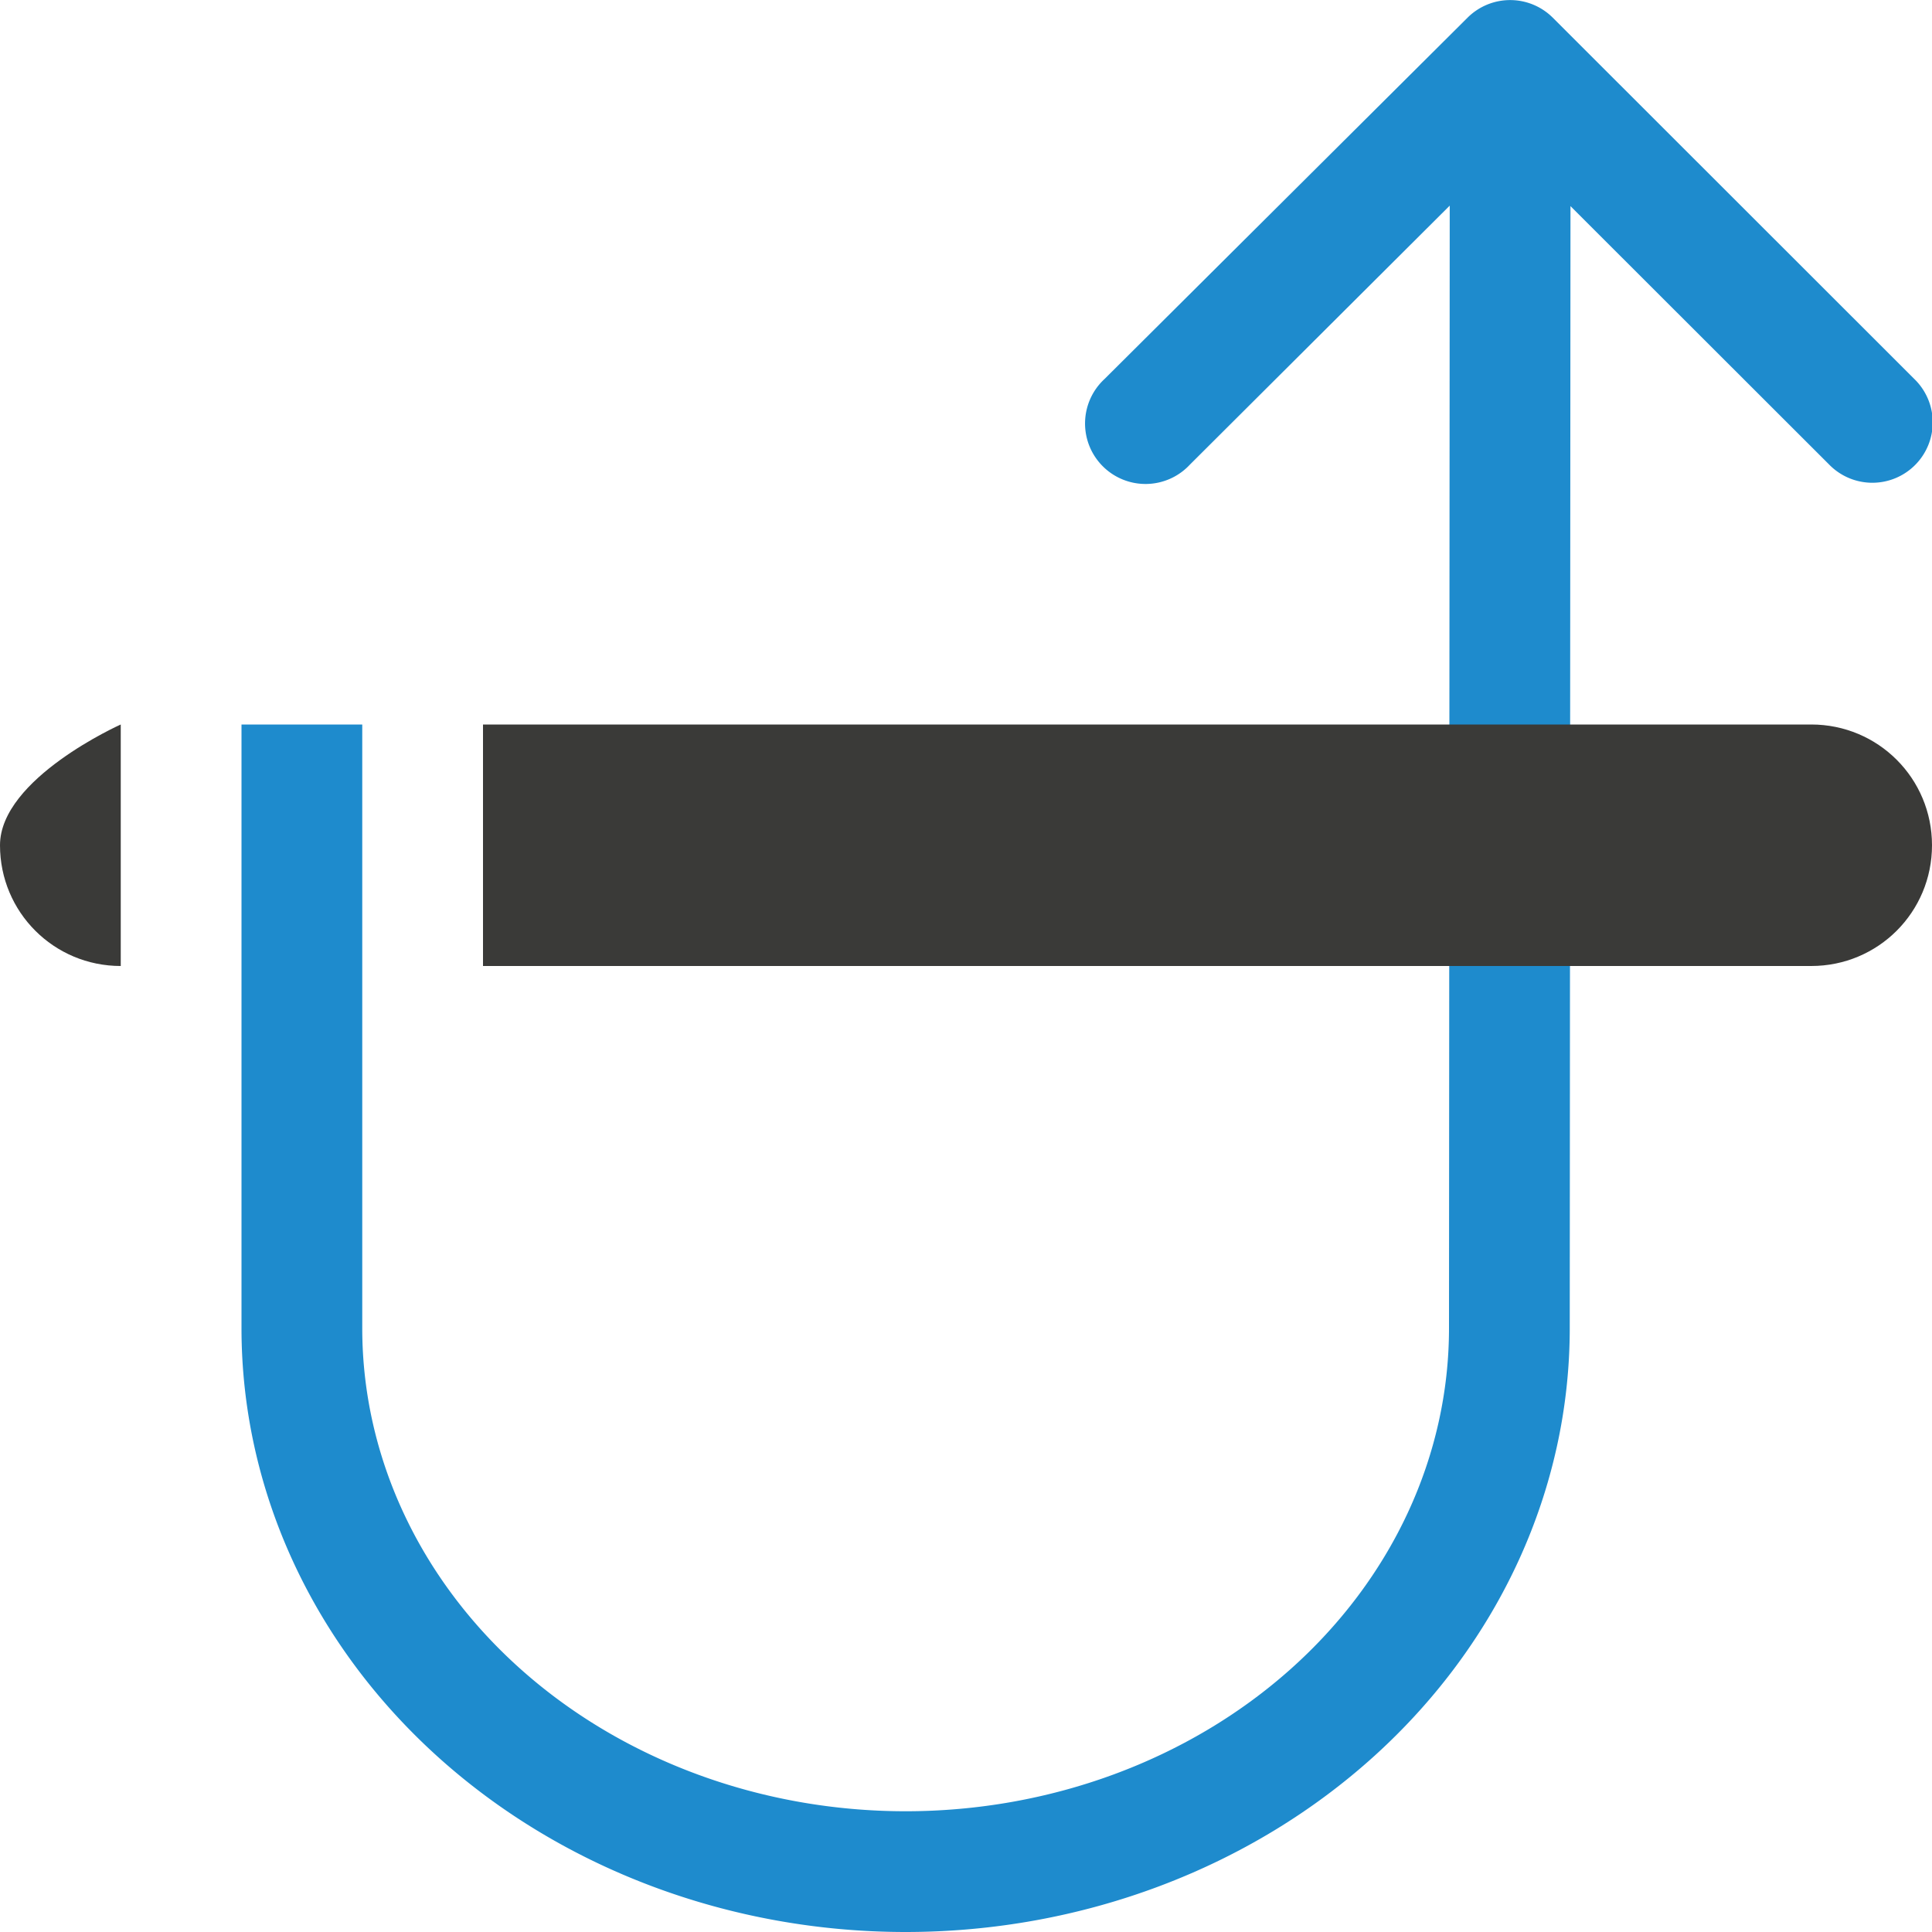
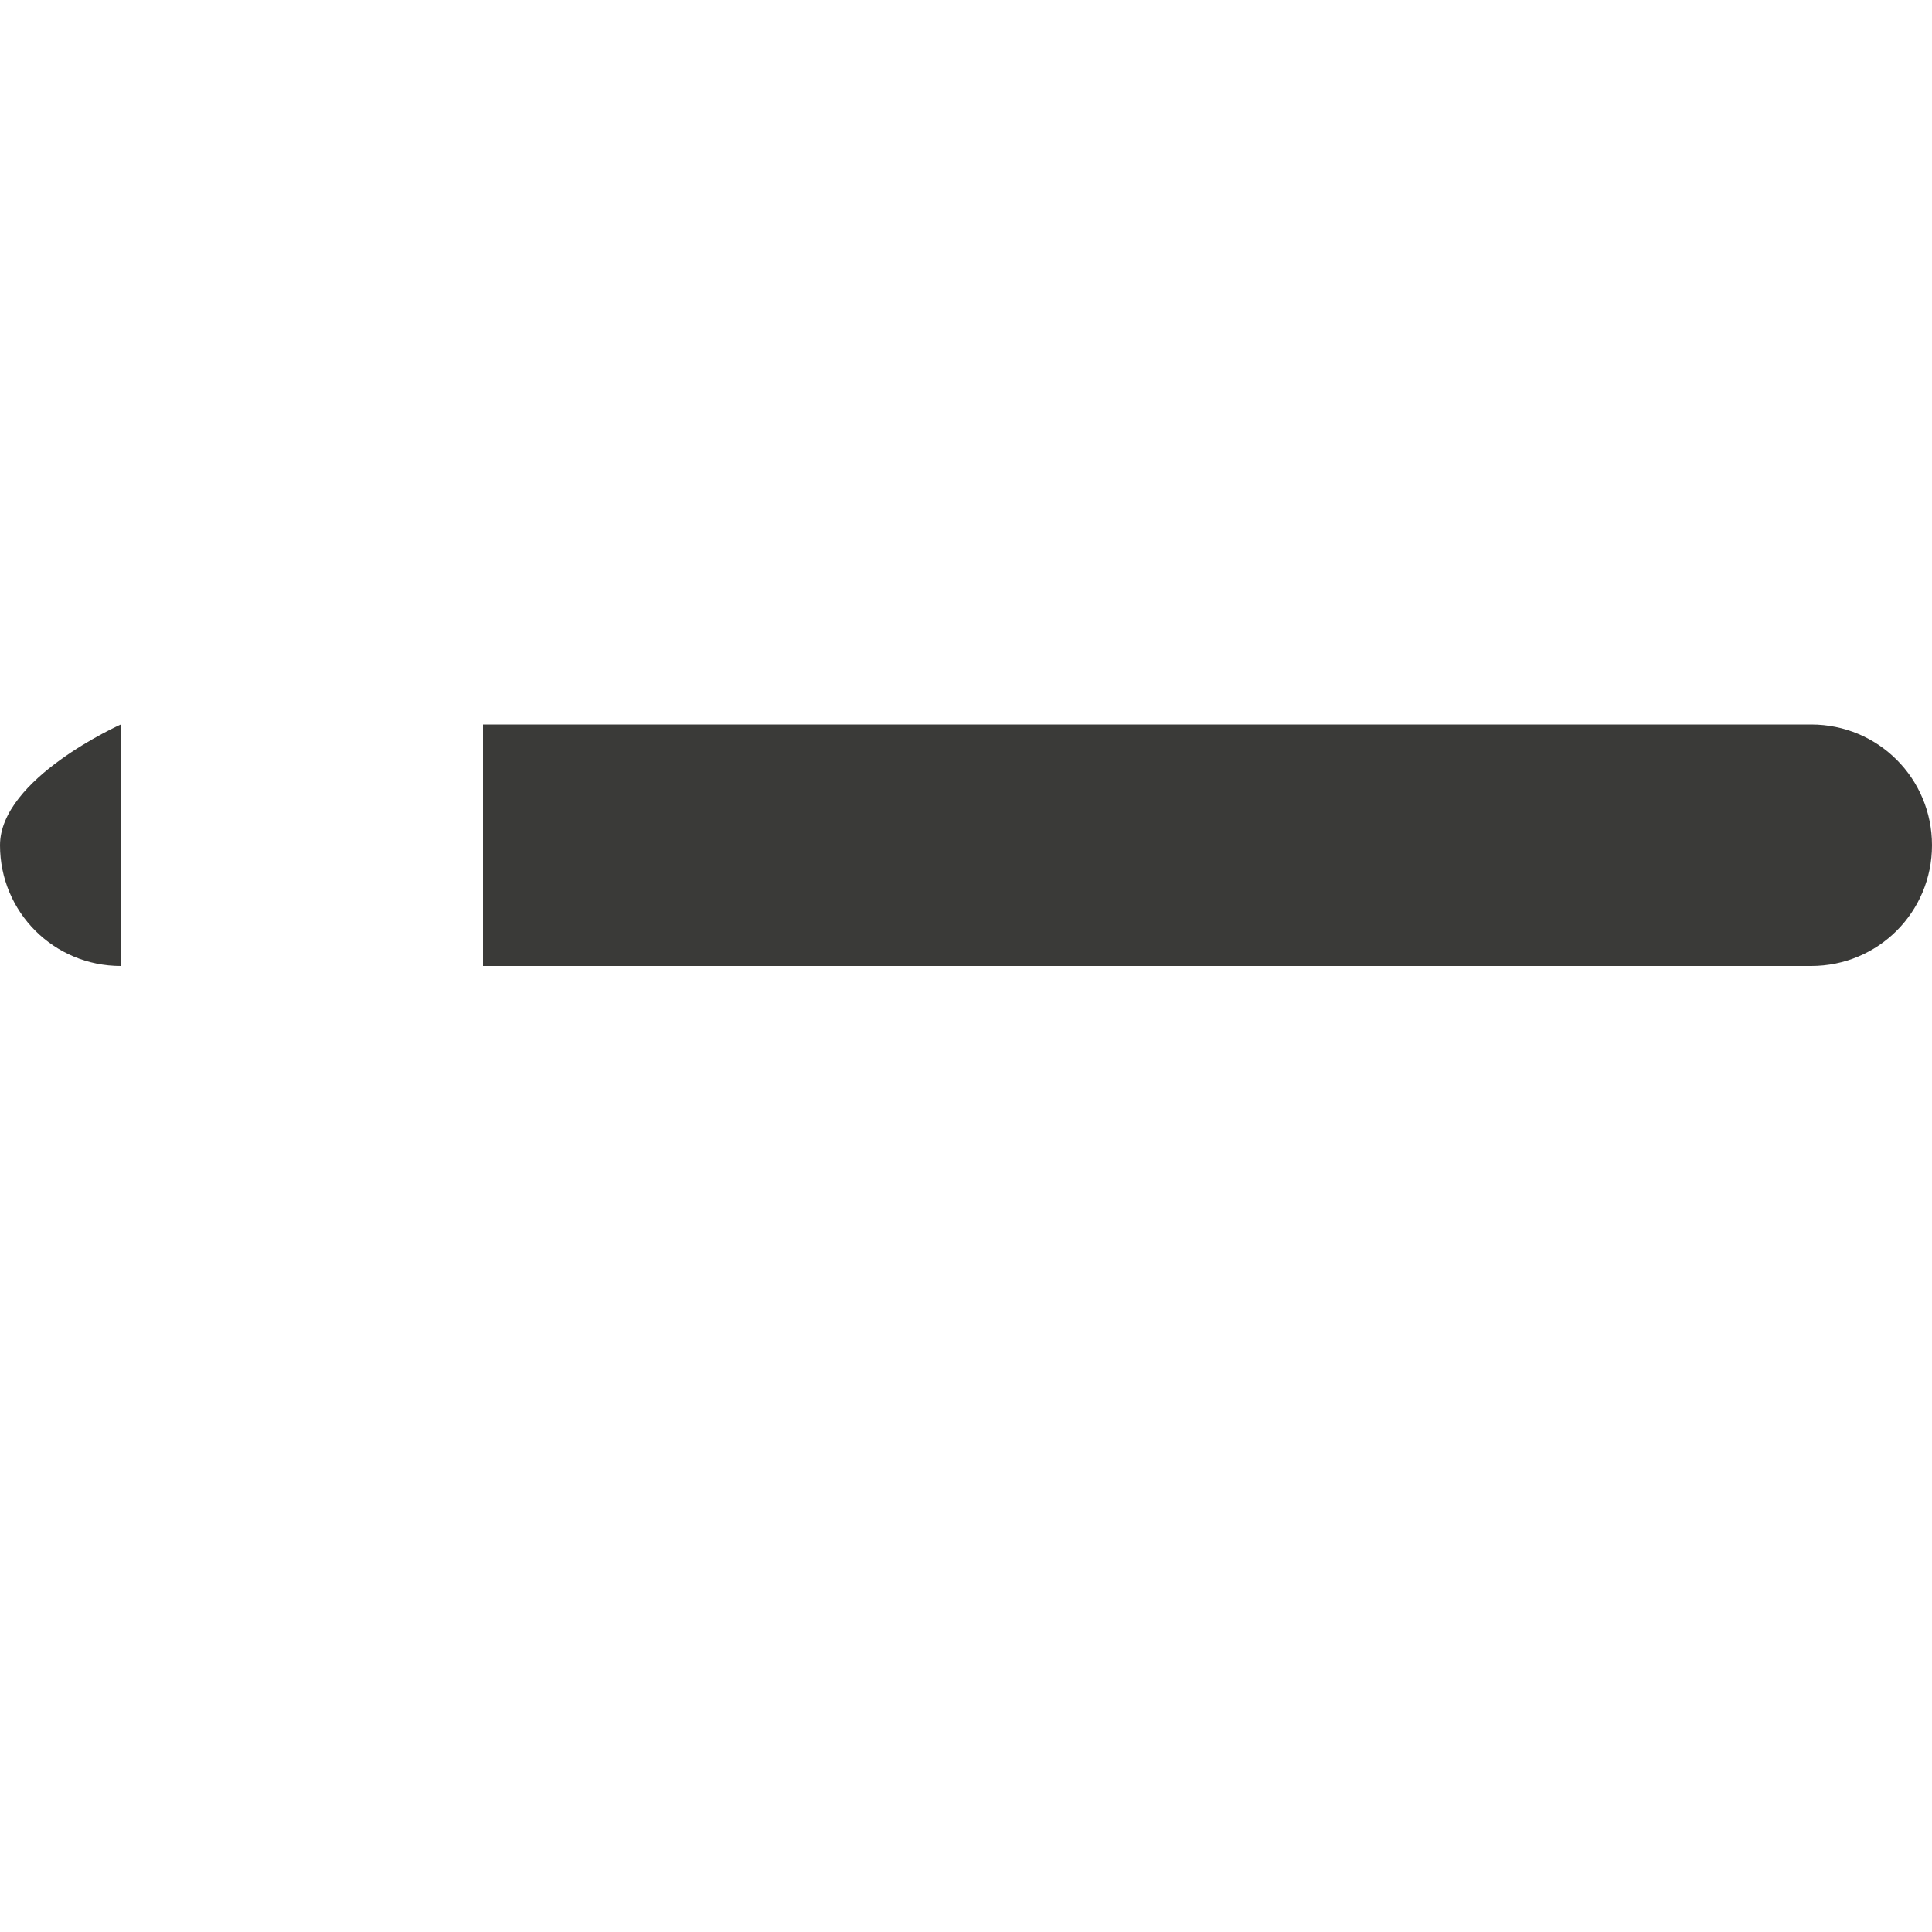
<svg xmlns="http://www.w3.org/2000/svg" viewBox="0 0 16 16">
-   <path d="m7.5 16a5.5 5 0 0 0 5.5-5l.006-9.293 2.141 2.139a.5.5 0 0 0 .359.152.5.5 0 0 0 .348-.859l-2.994-2.992a.5.5 0 0 0 -.707 0l-3.006 2.992a.501.501 0 1 0 .707.709l2.152-2.145-.006 9.297a4.5 4 0 0 1 -4.5 4 4.5 4 0 0 1 -4.5-4v-5h-1v5a5.5 5 0 0 0 5.5 5z" fill="#1e8bcd" fill-rule="evenodd" />
  <path d="m16 7c0-.554-.446-1-1-1h-11v2h11c.554 0 1-.446 1-1zm-15-1s-1 .446-1 1.0.446 1 1 1z" fill="#3a3a38" />
</svg>